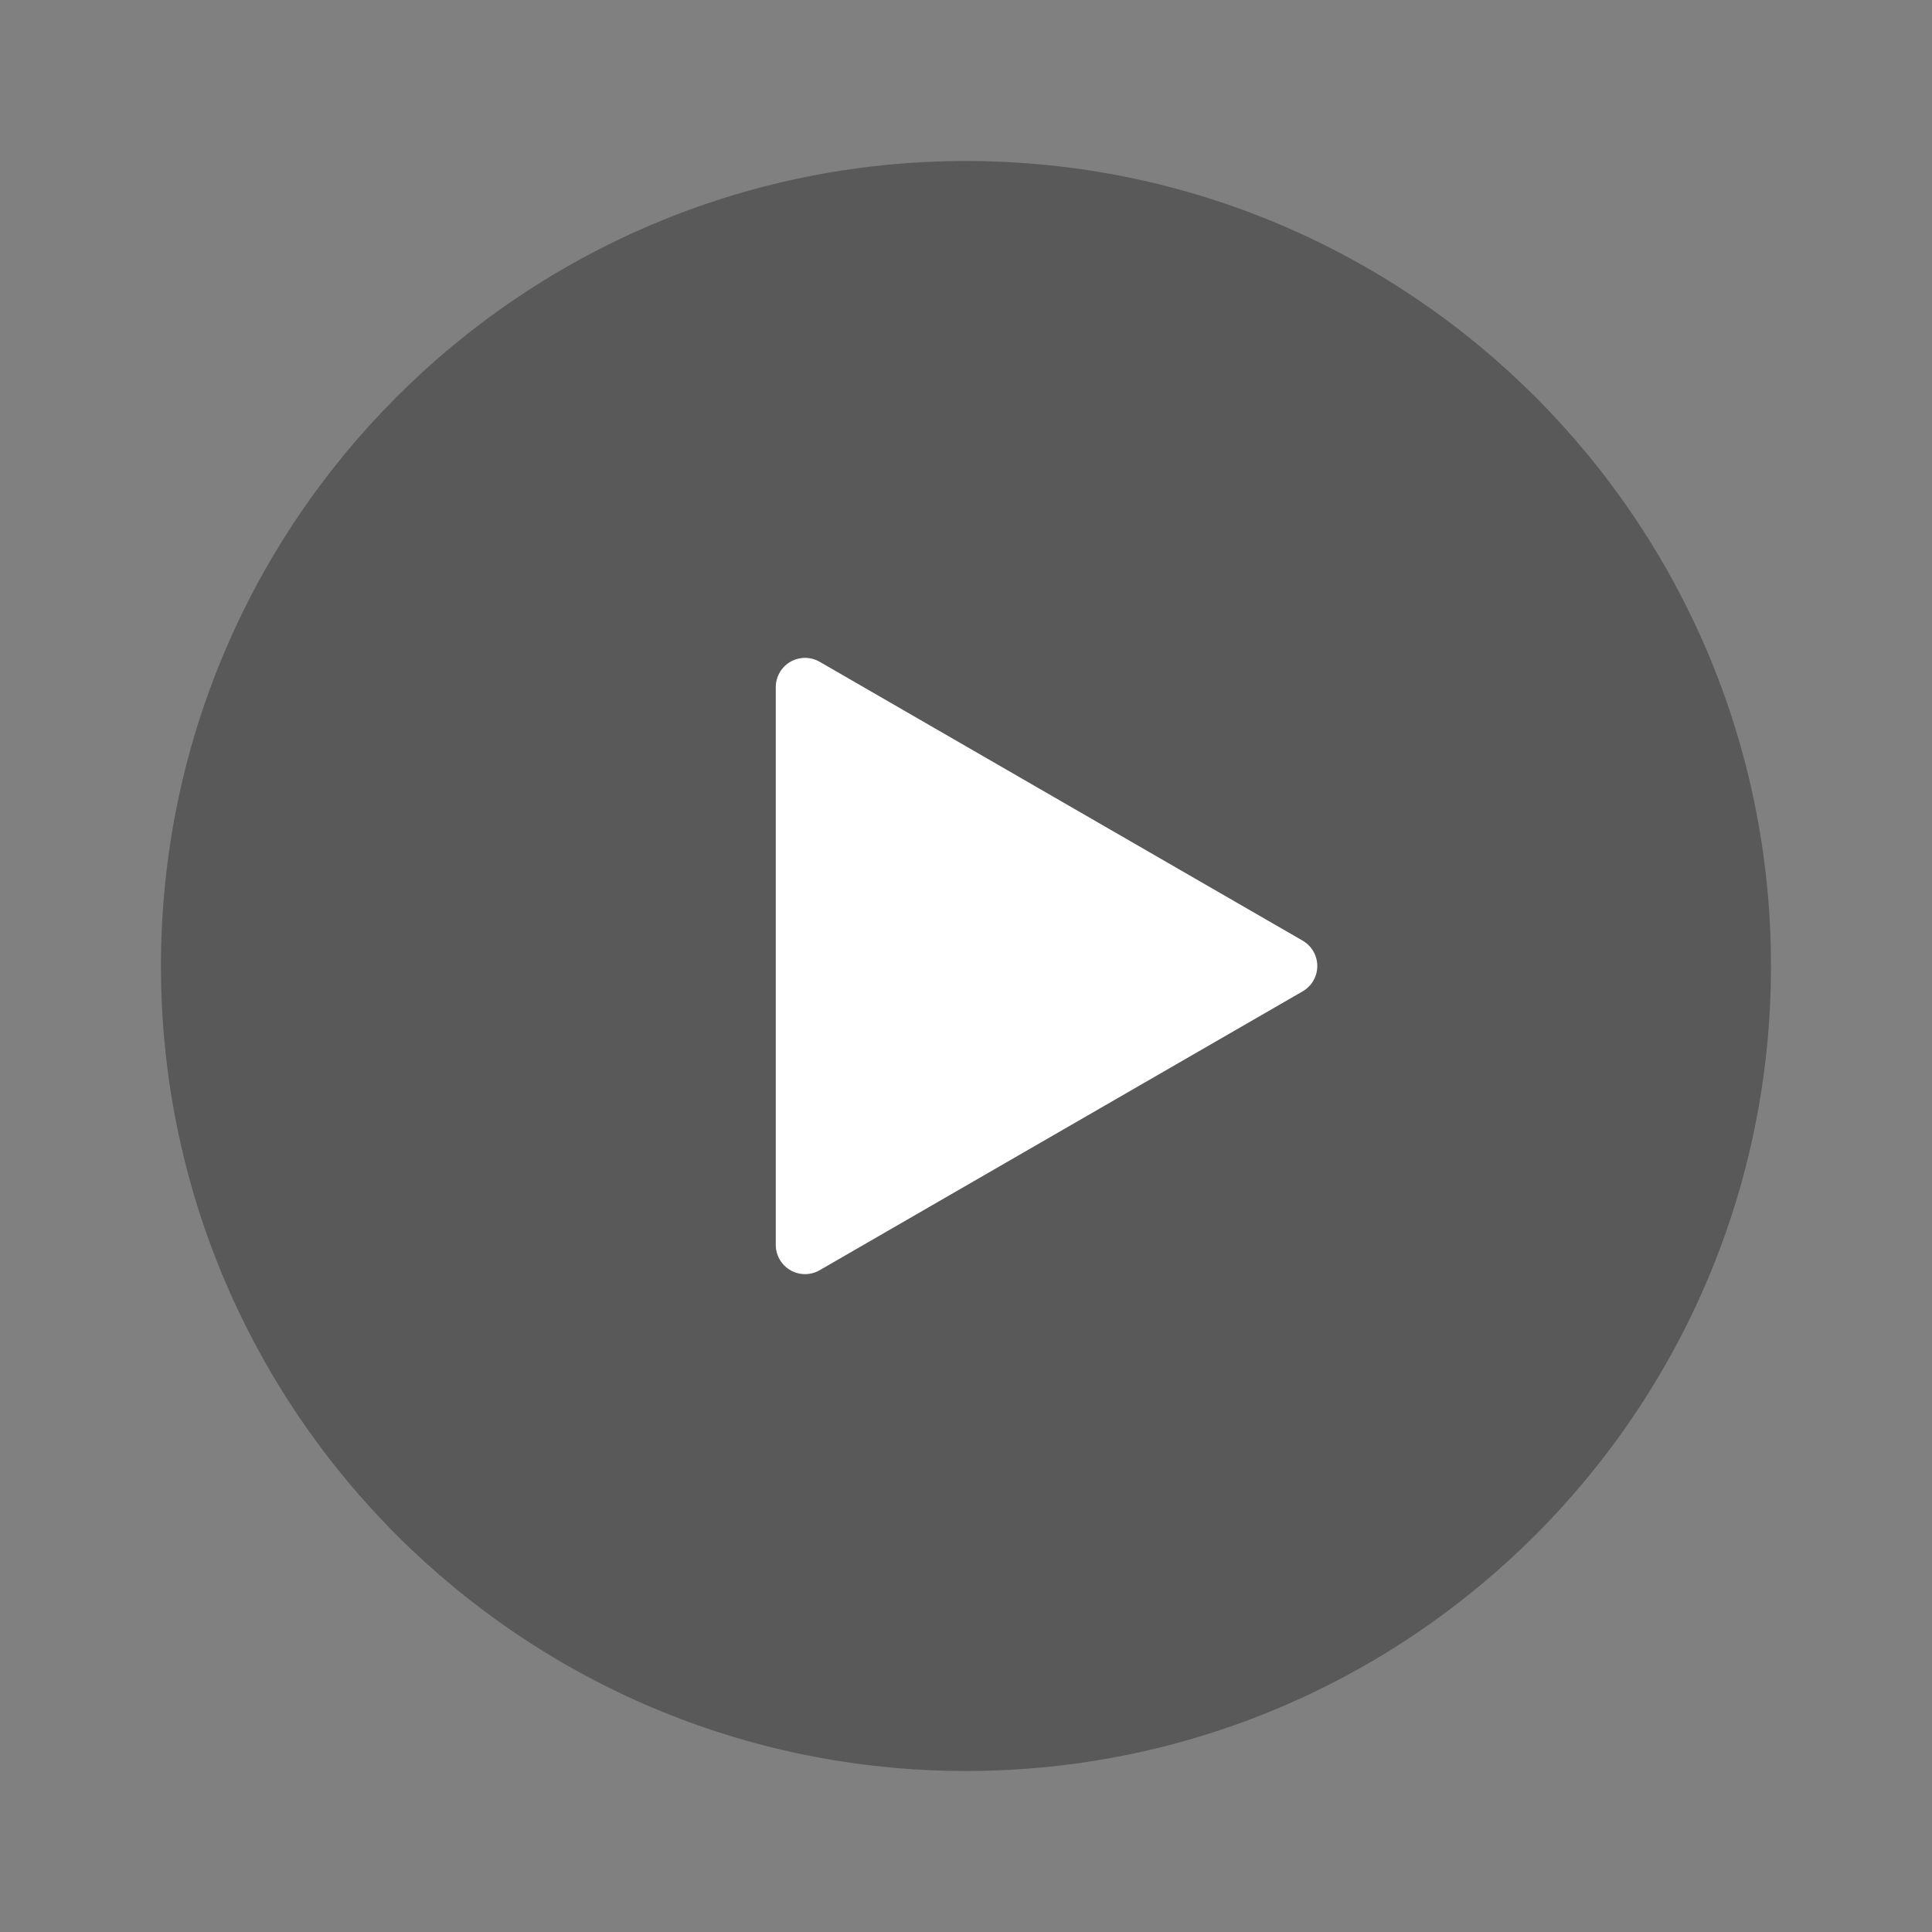
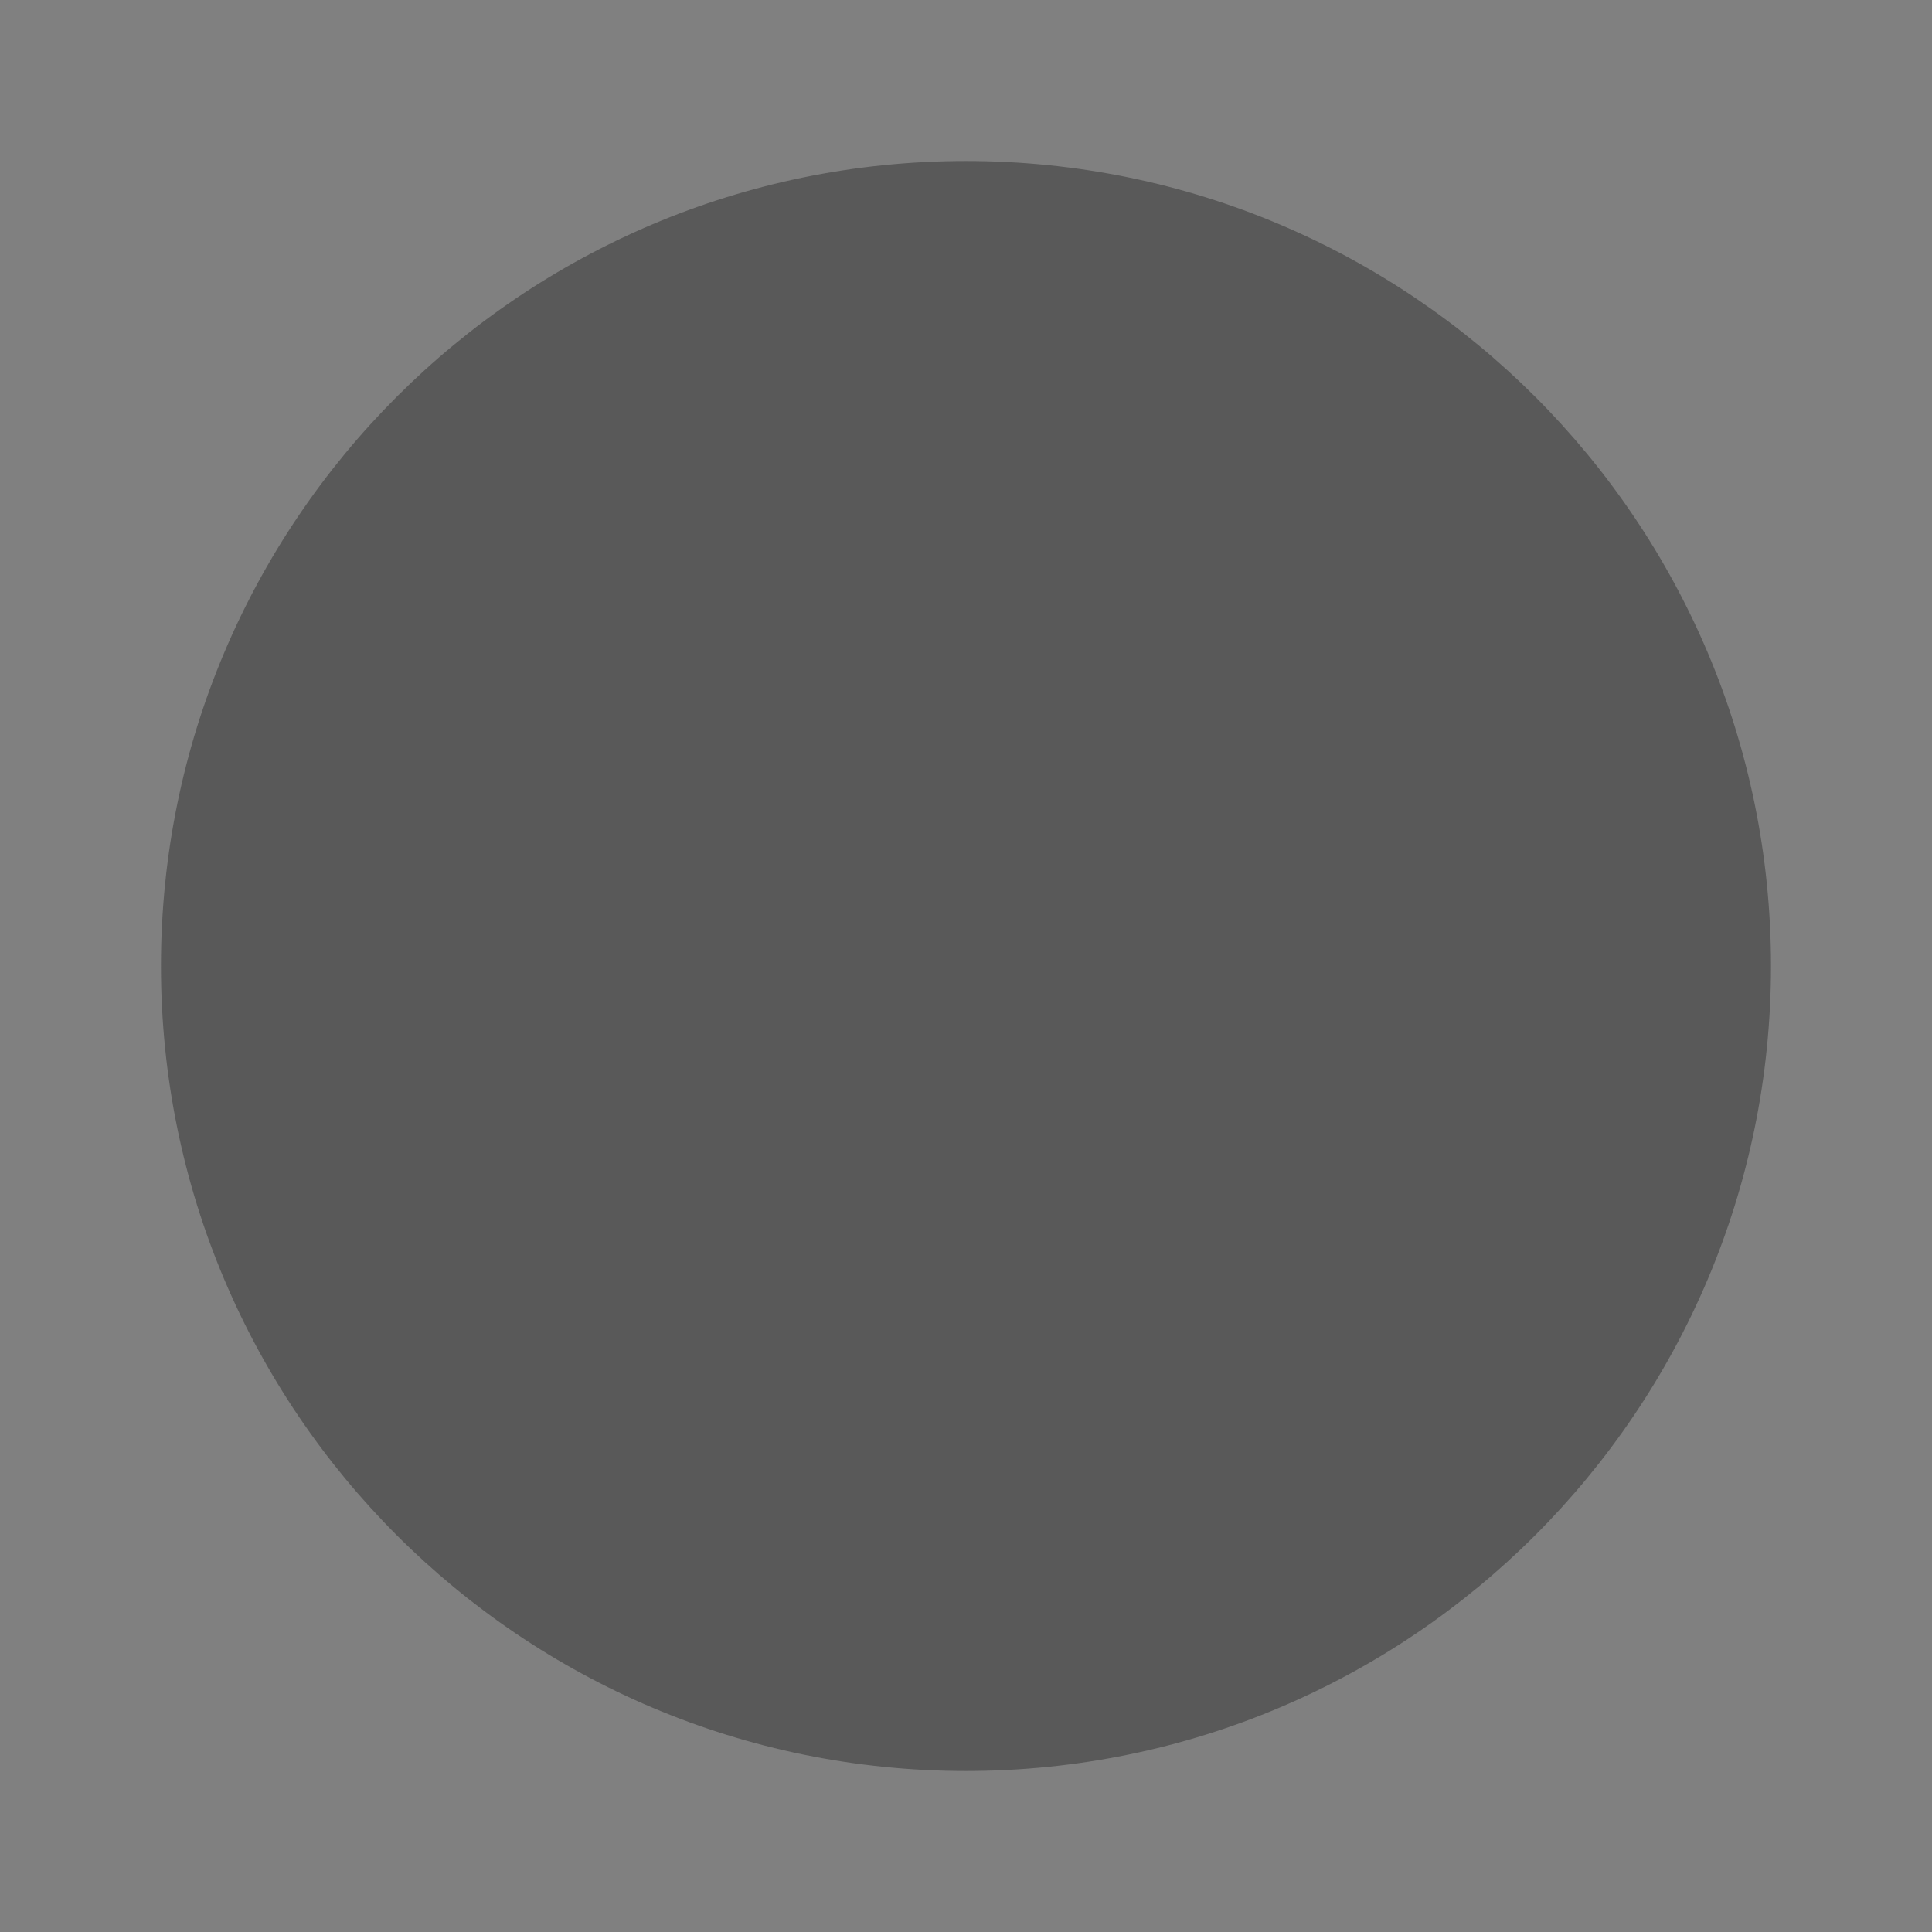
<svg xmlns="http://www.w3.org/2000/svg" width="44" height="44" viewBox="0 0 44 44" fill="none">
  <rect x="0" y="0" width="44" height="44" fill="#808080" stroke="none" />
  <path d="M21.999 40.333C32.125 40.333 40.333 32.125 40.333 22C40.333 11.875 32.125 3.667 21.999 3.667C11.874 3.667 3.666 11.875 3.666 22C3.666 32.125 11.874 40.333 21.999 40.333Z" fill="#333333" fill-opacity="0.5">
</path>
-   <path d="M18.334 22L18.334 15.649L23.834 18.825L29.334 22L23.834 25.175L18.334 28.351L18.334 22Z" stroke="rgba(255, 255, 255, 1.00)" stroke-width="1.333" stroke-linejoin="round" fill="#FFFFFF">
- </path>
</svg>